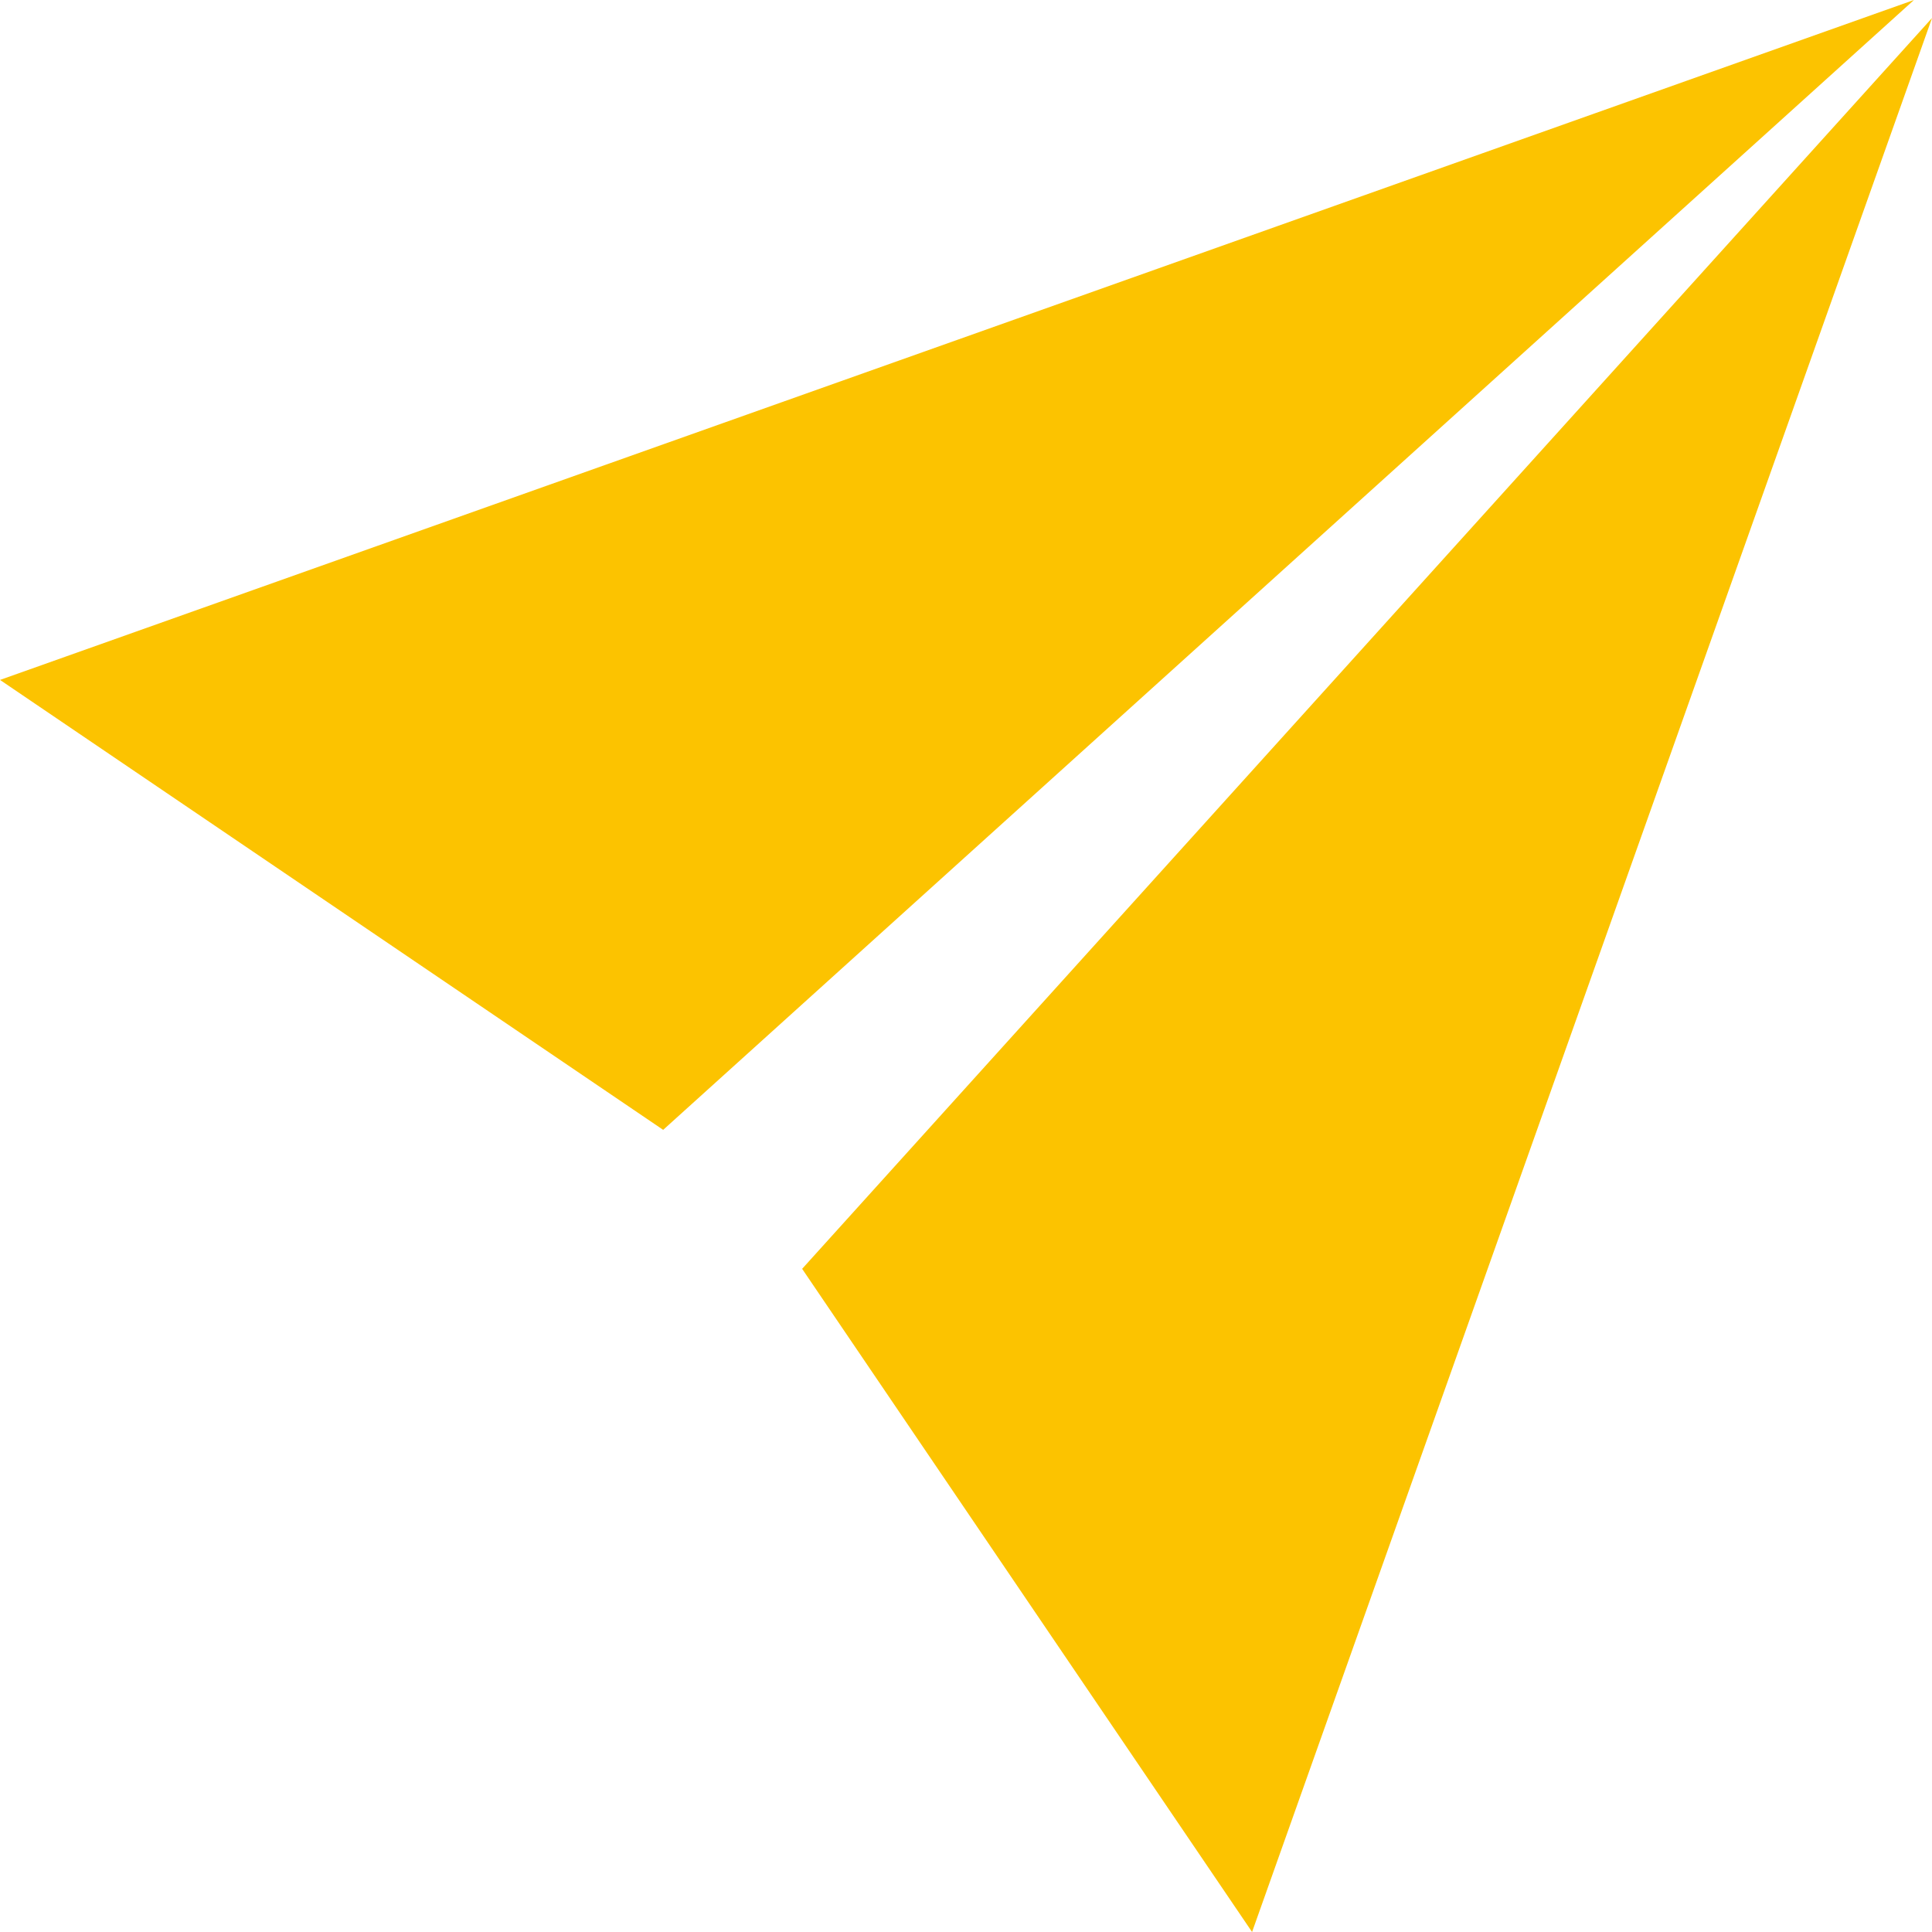
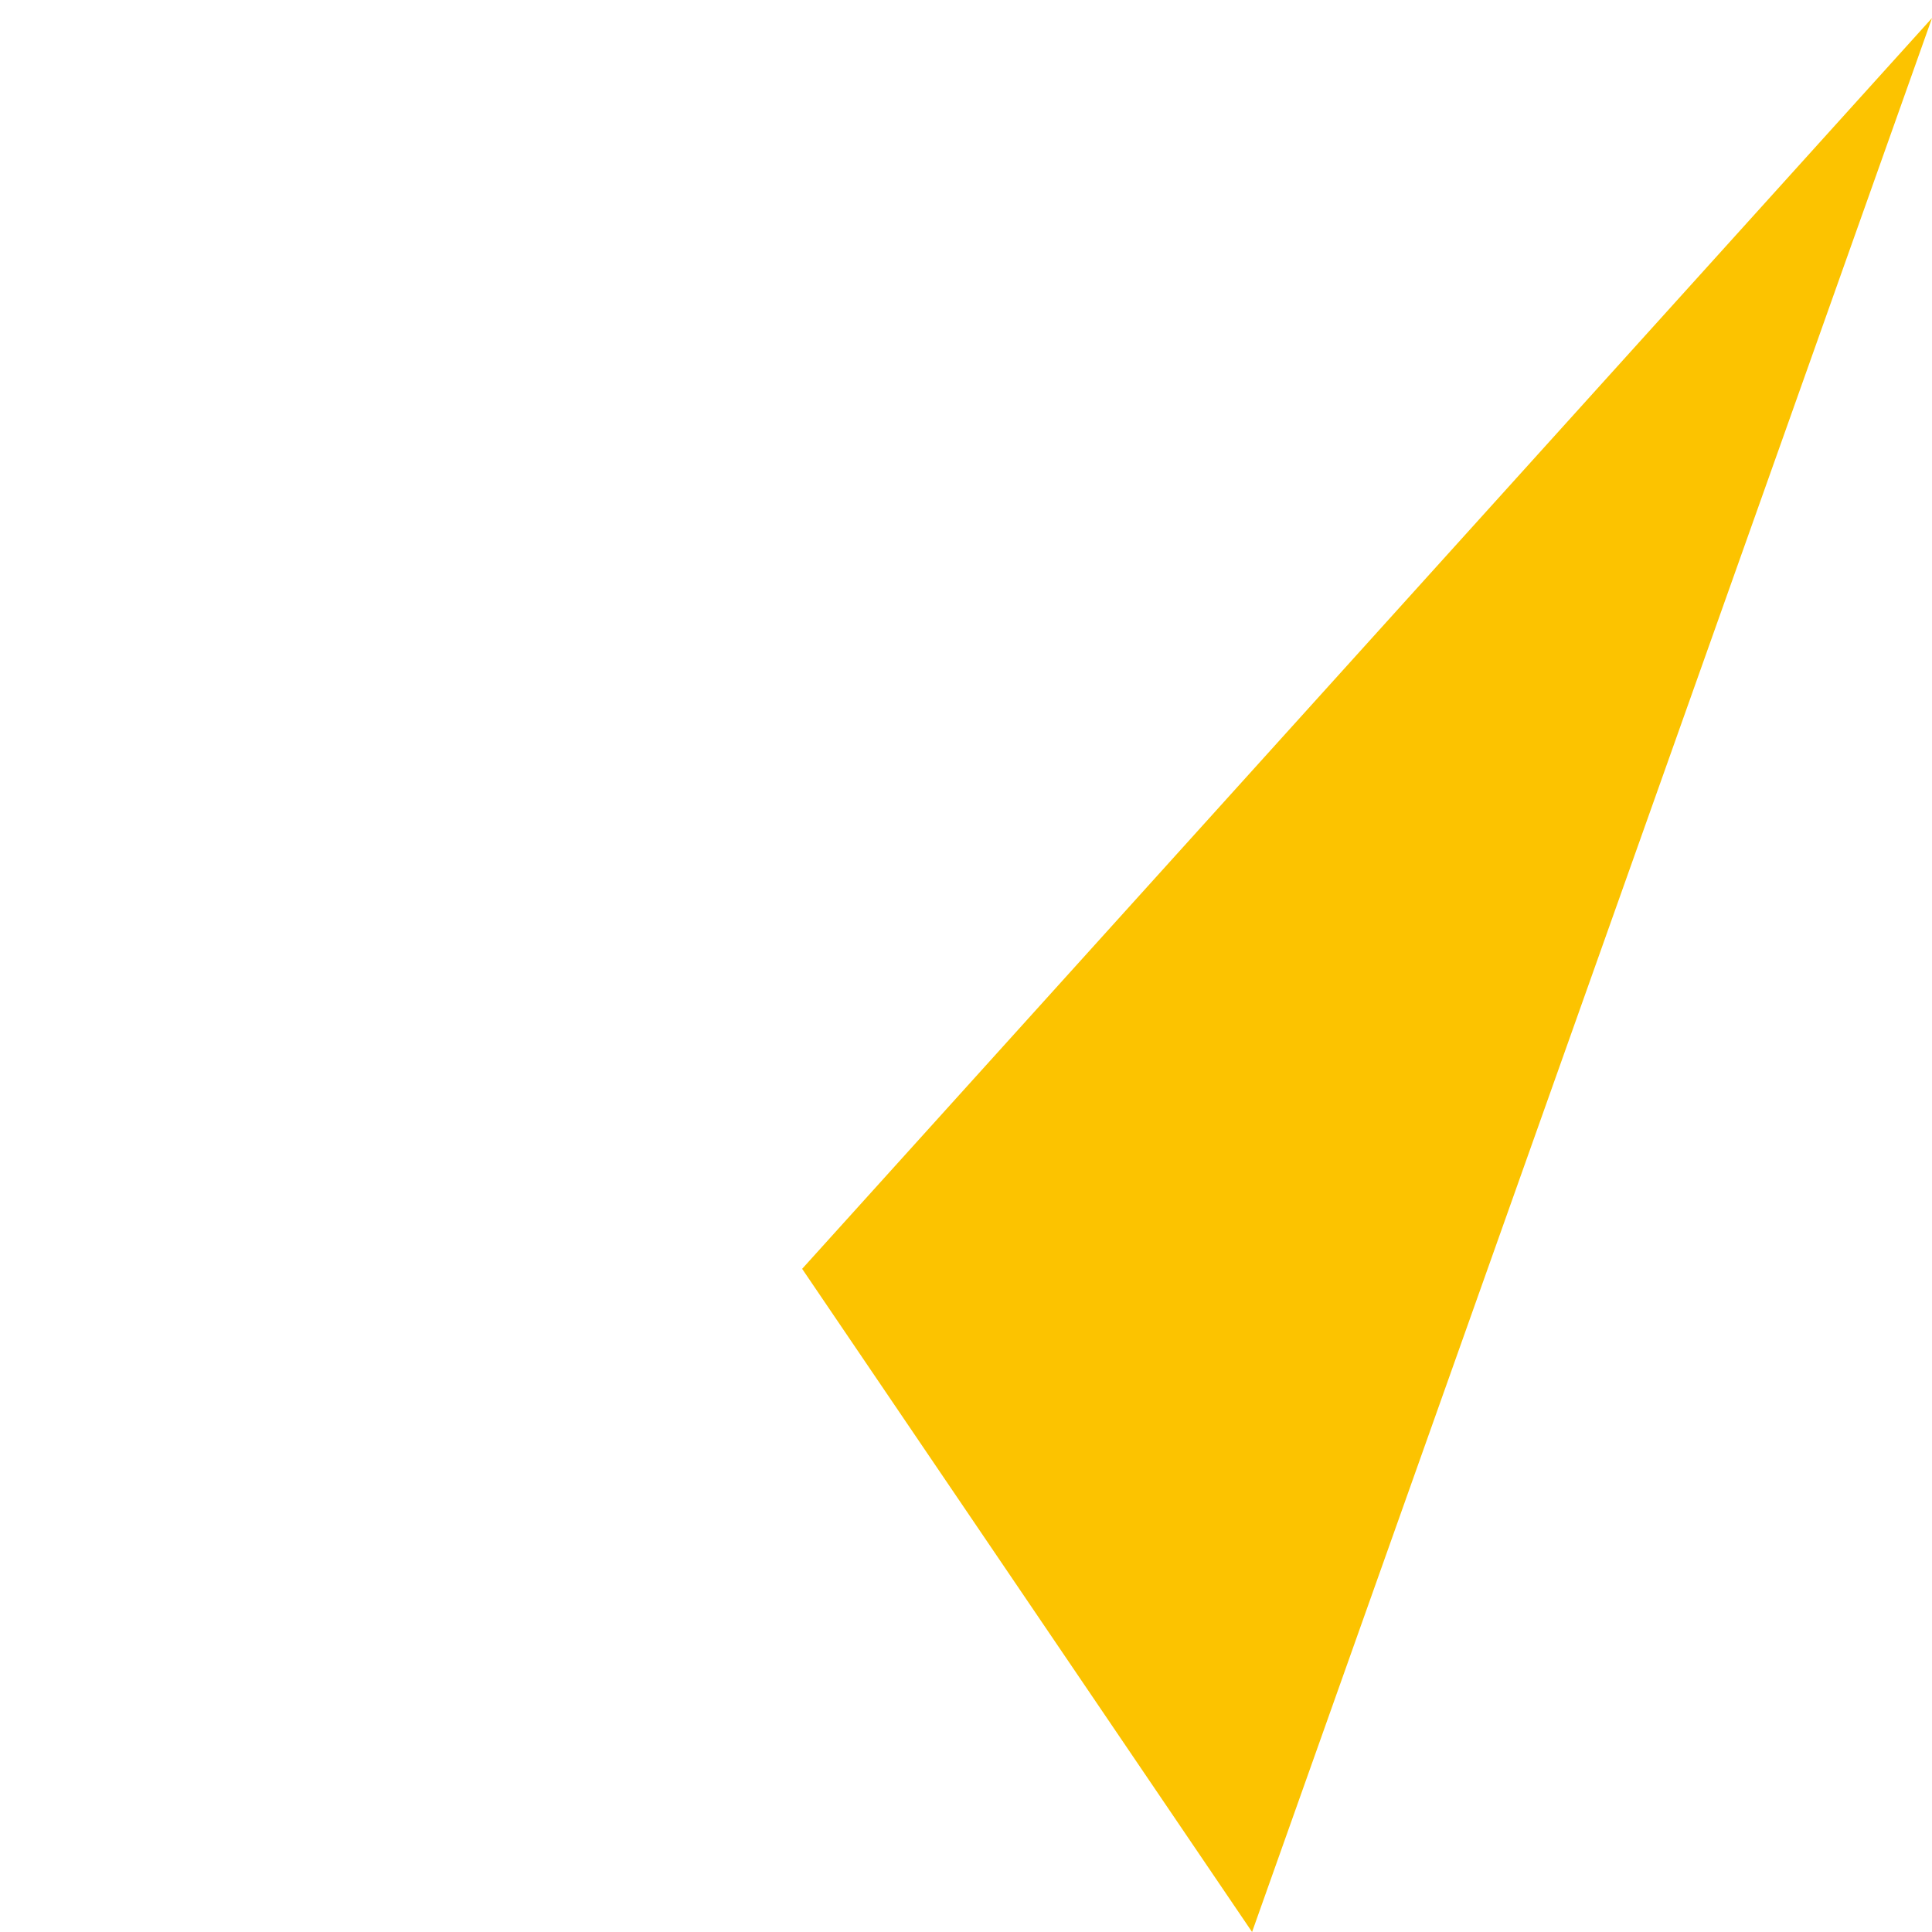
<svg xmlns="http://www.w3.org/2000/svg" width="44.818" height="44.818" viewBox="0 0 44.818 44.818">
  <g id="ic-cta-send" transform="translate(0.036 -0.018)">
-     <path id="Path_131" data-name="Path 131" d="M39.969,2.64,2.16,16.072l13.1,8.888Z" transform="translate(0 0)" fill="#fcc300" stroke="#fcc300" stroke-linecap="round" stroke-miterlimit="10" stroke-width="2" />
    <path id="Path_132" data-name="Path 132" d="M35.1,4.43,21.668,42.239l-8.888-13.1Z" transform="translate(7.06 0.401)" fill="#fcc300" stroke="#fcc300" stroke-linecap="round" stroke-miterlimit="10" stroke-width="2" />
  </g>
</svg>